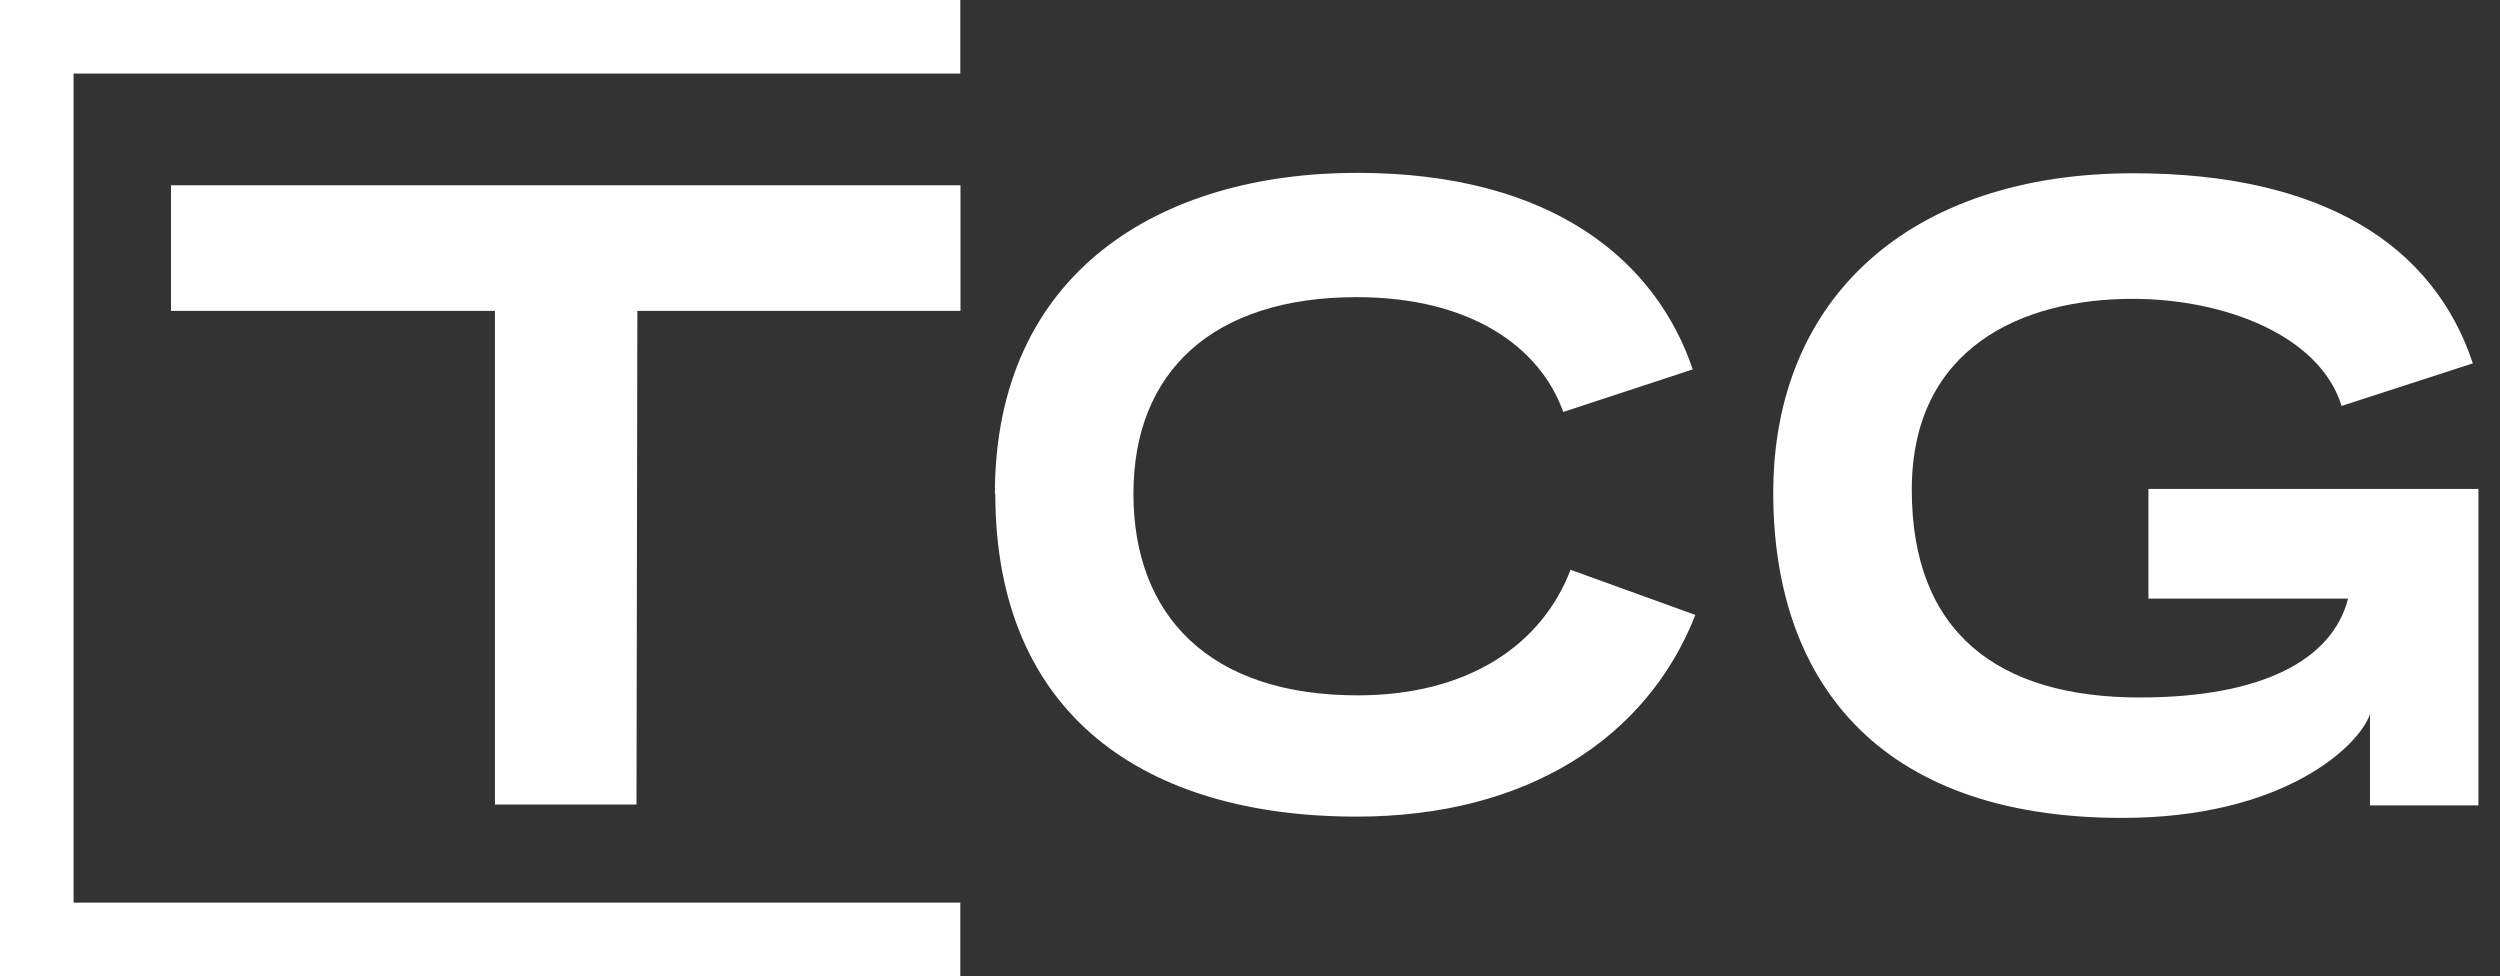
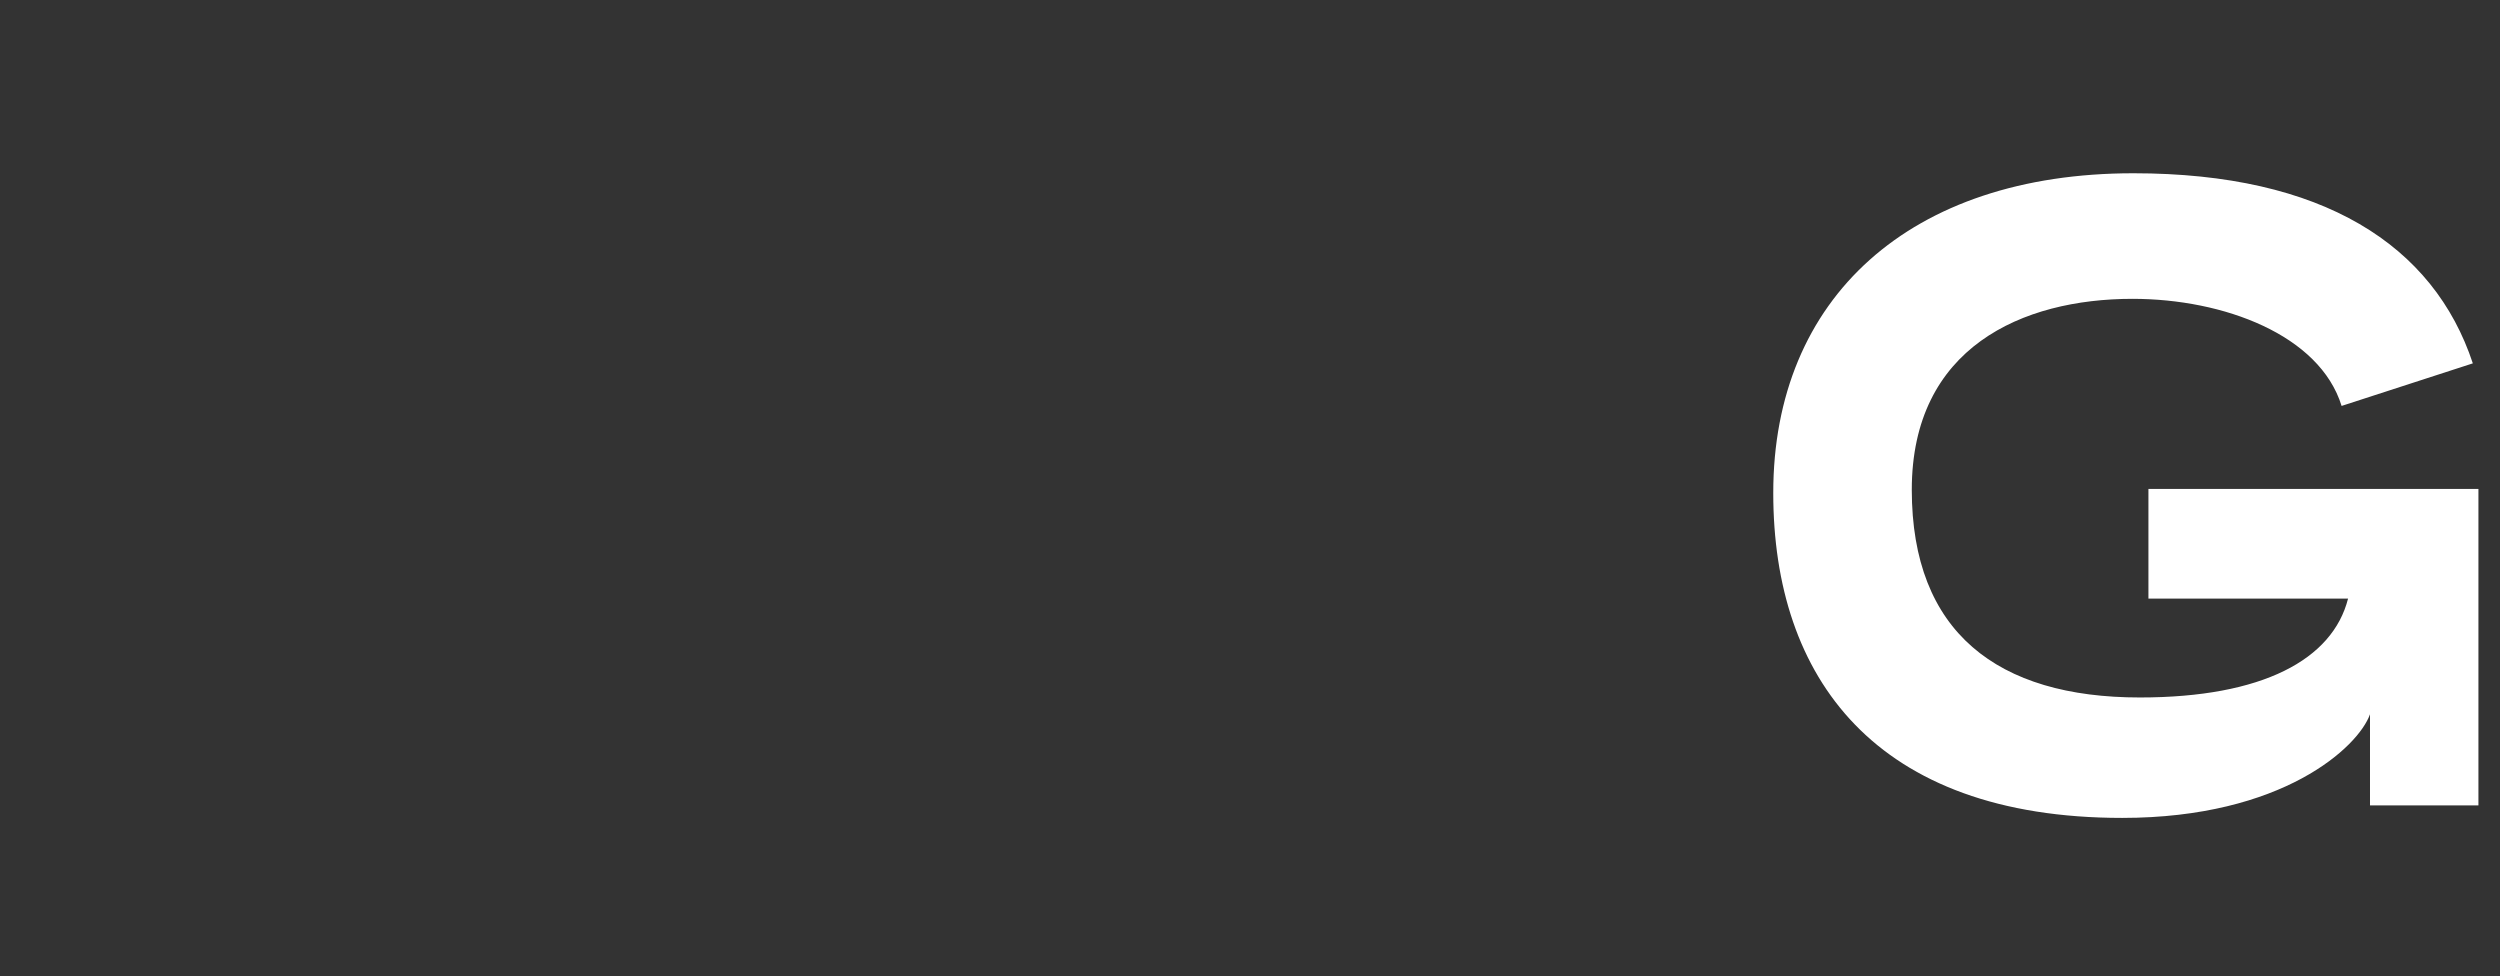
<svg xmlns="http://www.w3.org/2000/svg" width="105" height="41" viewBox="0 0 105 41" fill="none">
  <rect x="0" y="0" width="105" height="41" fill="#333333" stroke="none" />
-   <path d="M3.09 3.089H40.333V0H0V41H40.333V37.911H3.09V3.089Z" fill="white" />
-   <path d="M20.788 13.056H7.181V7.782H40.34V13.056H26.769L26.733 33.791H20.788V13.056Z" fill="white" />
-   <path d="M41.785 20.752C41.785 11.432 48.724 7.26 57 7.26C65.276 7.26 69.577 11.017 71.095 15.514L65.656 17.302C64.662 14.521 61.699 12.48 56.982 12.48C50.947 12.48 47.604 15.604 47.604 20.734C47.604 25.863 50.802 29.205 57.018 29.205C61.699 29.205 64.77 27.055 65.963 23.931L71.204 25.827C69.198 30.957 64.174 34.298 56.982 34.298C48.128 34.298 41.803 30.072 41.803 20.734L41.785 20.752Z" fill="white" />
  <path d="M74.477 20.697C74.477 12.515 80.223 7.277 89.602 7.277C97.552 7.277 102.215 10.294 103.859 15.261L98.347 17.049C97.426 14.069 93.396 12.551 89.565 12.551C84.939 12.551 80.295 14.592 80.295 20.571C80.295 26.549 83.891 29.294 89.873 29.294C95.023 29.294 97.968 27.705 98.619 25.14H90.234V20.535H104.094V33.828H99.54V29.999C99.052 31.372 95.872 34.352 89.132 34.352C78.741 34.352 74.477 28.446 74.477 20.715V20.697Z" fill="white" />
</svg>